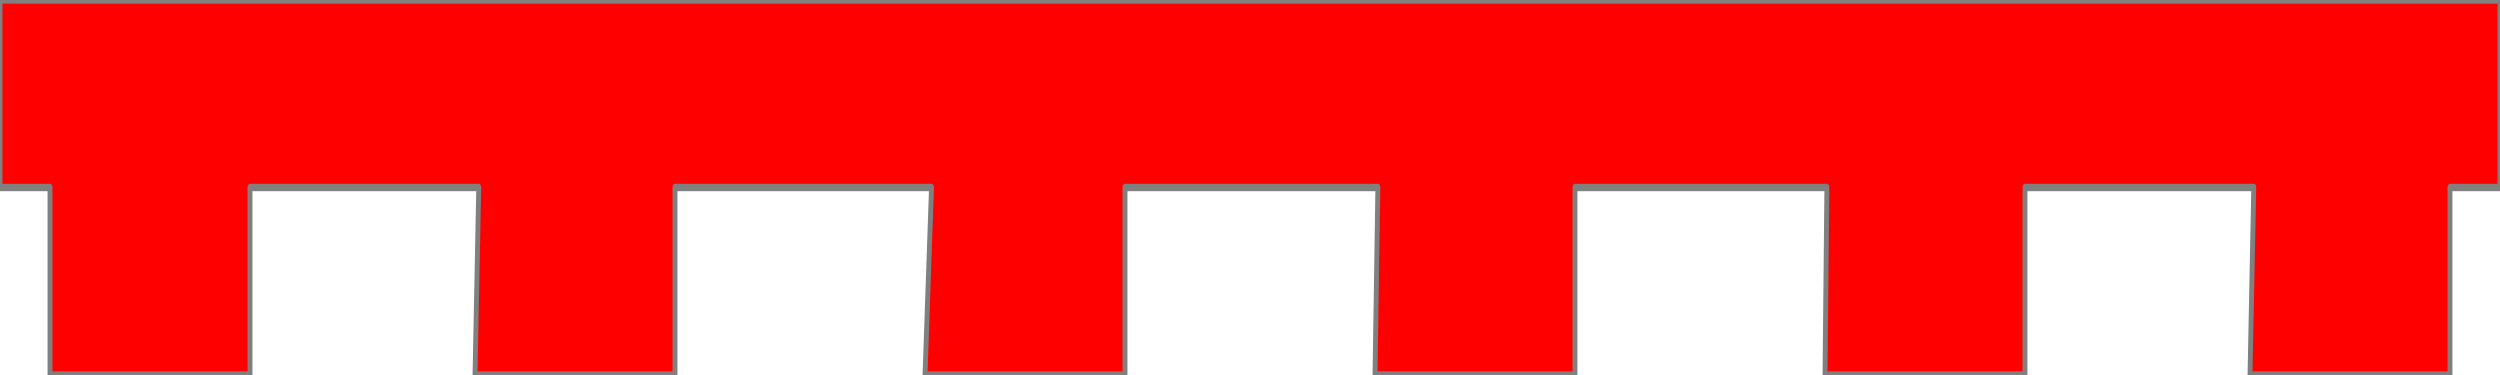
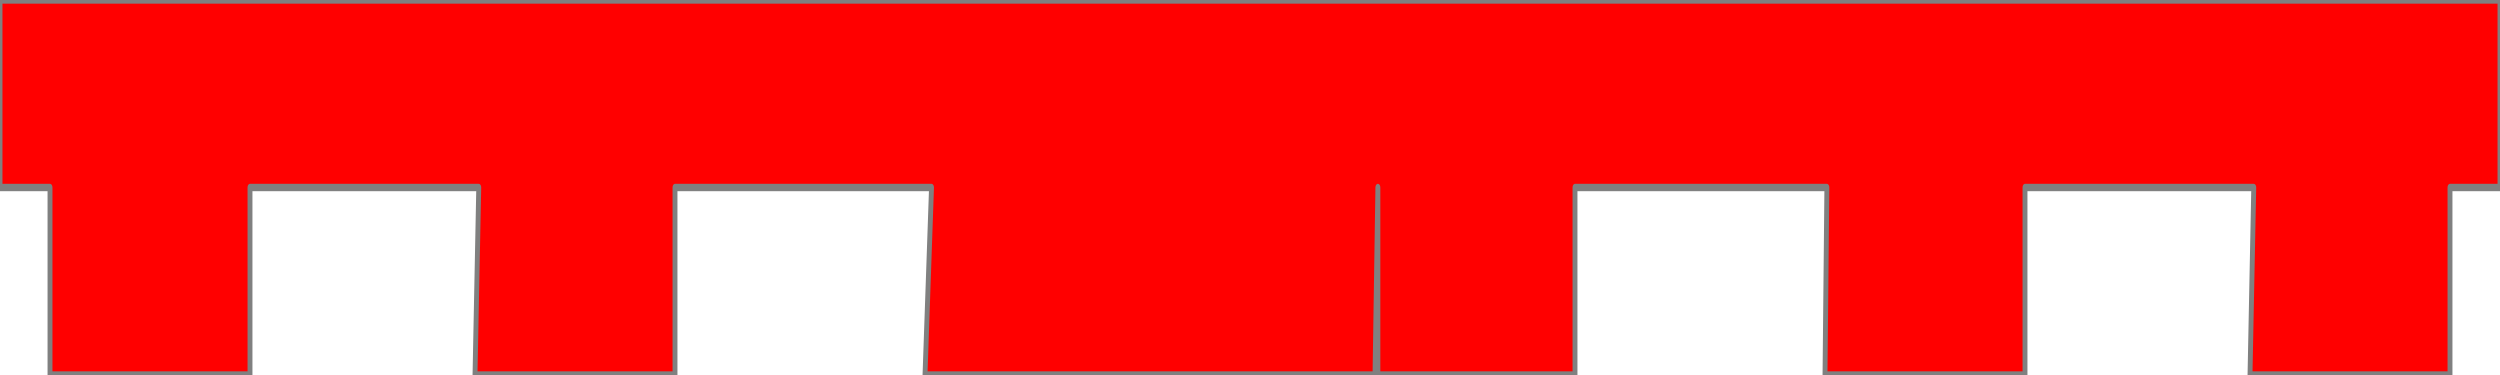
<svg xmlns="http://www.w3.org/2000/svg" width="100%" height="100%" viewBox="0 0 2000 300" version="1.1" xml:space="preserve" style="fill-rule:evenodd;clip-rule:evenodd;stroke-linecap:round;stroke-linejoin:round;stroke-miterlimit:1.5" id="svg1885">
  <defs id="defs1889" />
  <g transform="matrix(1,0,0,1.5,-1.13687e-13,-150)" id="g1883">
-     <path d="M 40,300 V 200 H 0 V 100 h 2000 v 100 h -40 v 100 h -160 l 3,-100 h -183 v 100 h -160 l 1.5,-100 H 1260 v 100 h -160 l 2.3,-100 H 900 V 300 H 740 l 5.21,-100 H 540 V 300 H 380 l 3,-100 H 200 v 100 z" style="fill:#ff0000;stroke:#808080;stroke-width:3.92px" id="path1881" />
+     <path d="M 40,300 V 200 H 0 V 100 h 2000 v 100 h -40 v 100 h -160 l 3,-100 h -183 v 100 h -160 l 1.5,-100 H 1260 v 100 h -160 l 2.3,-100 V 300 H 740 l 5.21,-100 H 540 V 300 H 380 l 3,-100 H 200 v 100 z" style="fill:#ff0000;stroke:#808080;stroke-width:3.92px" id="path1881" />
  </g>
</svg>